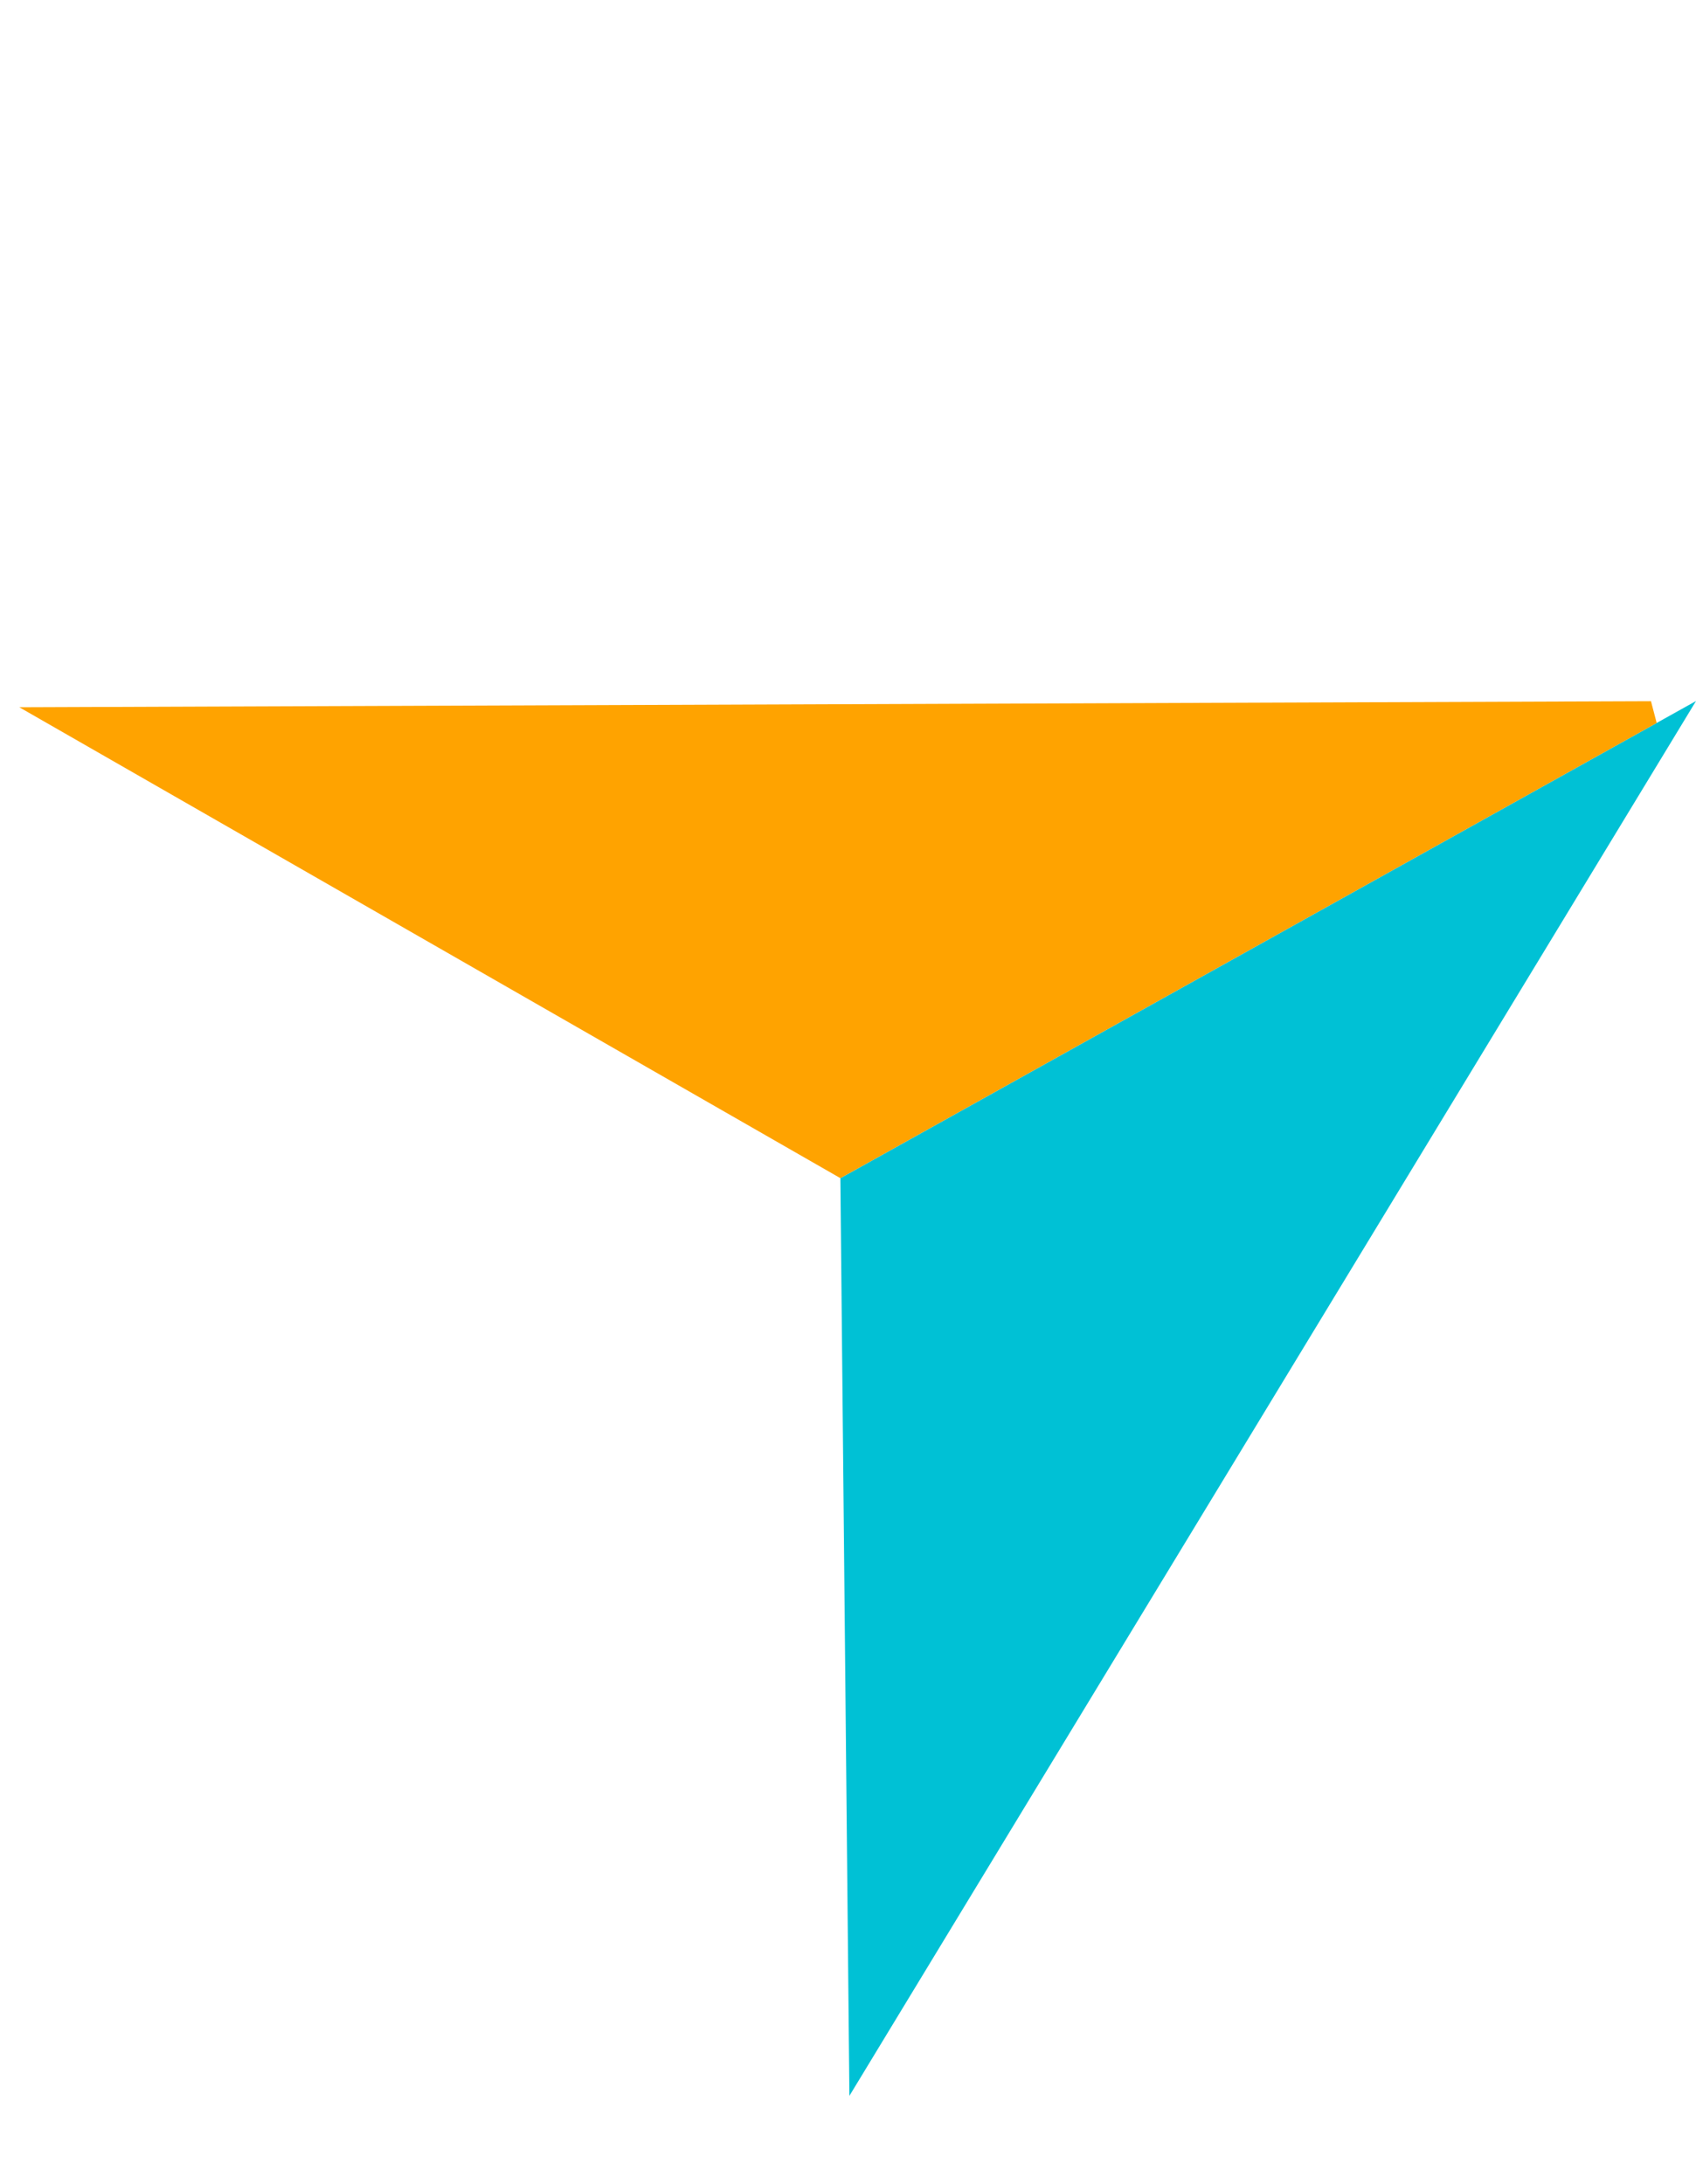
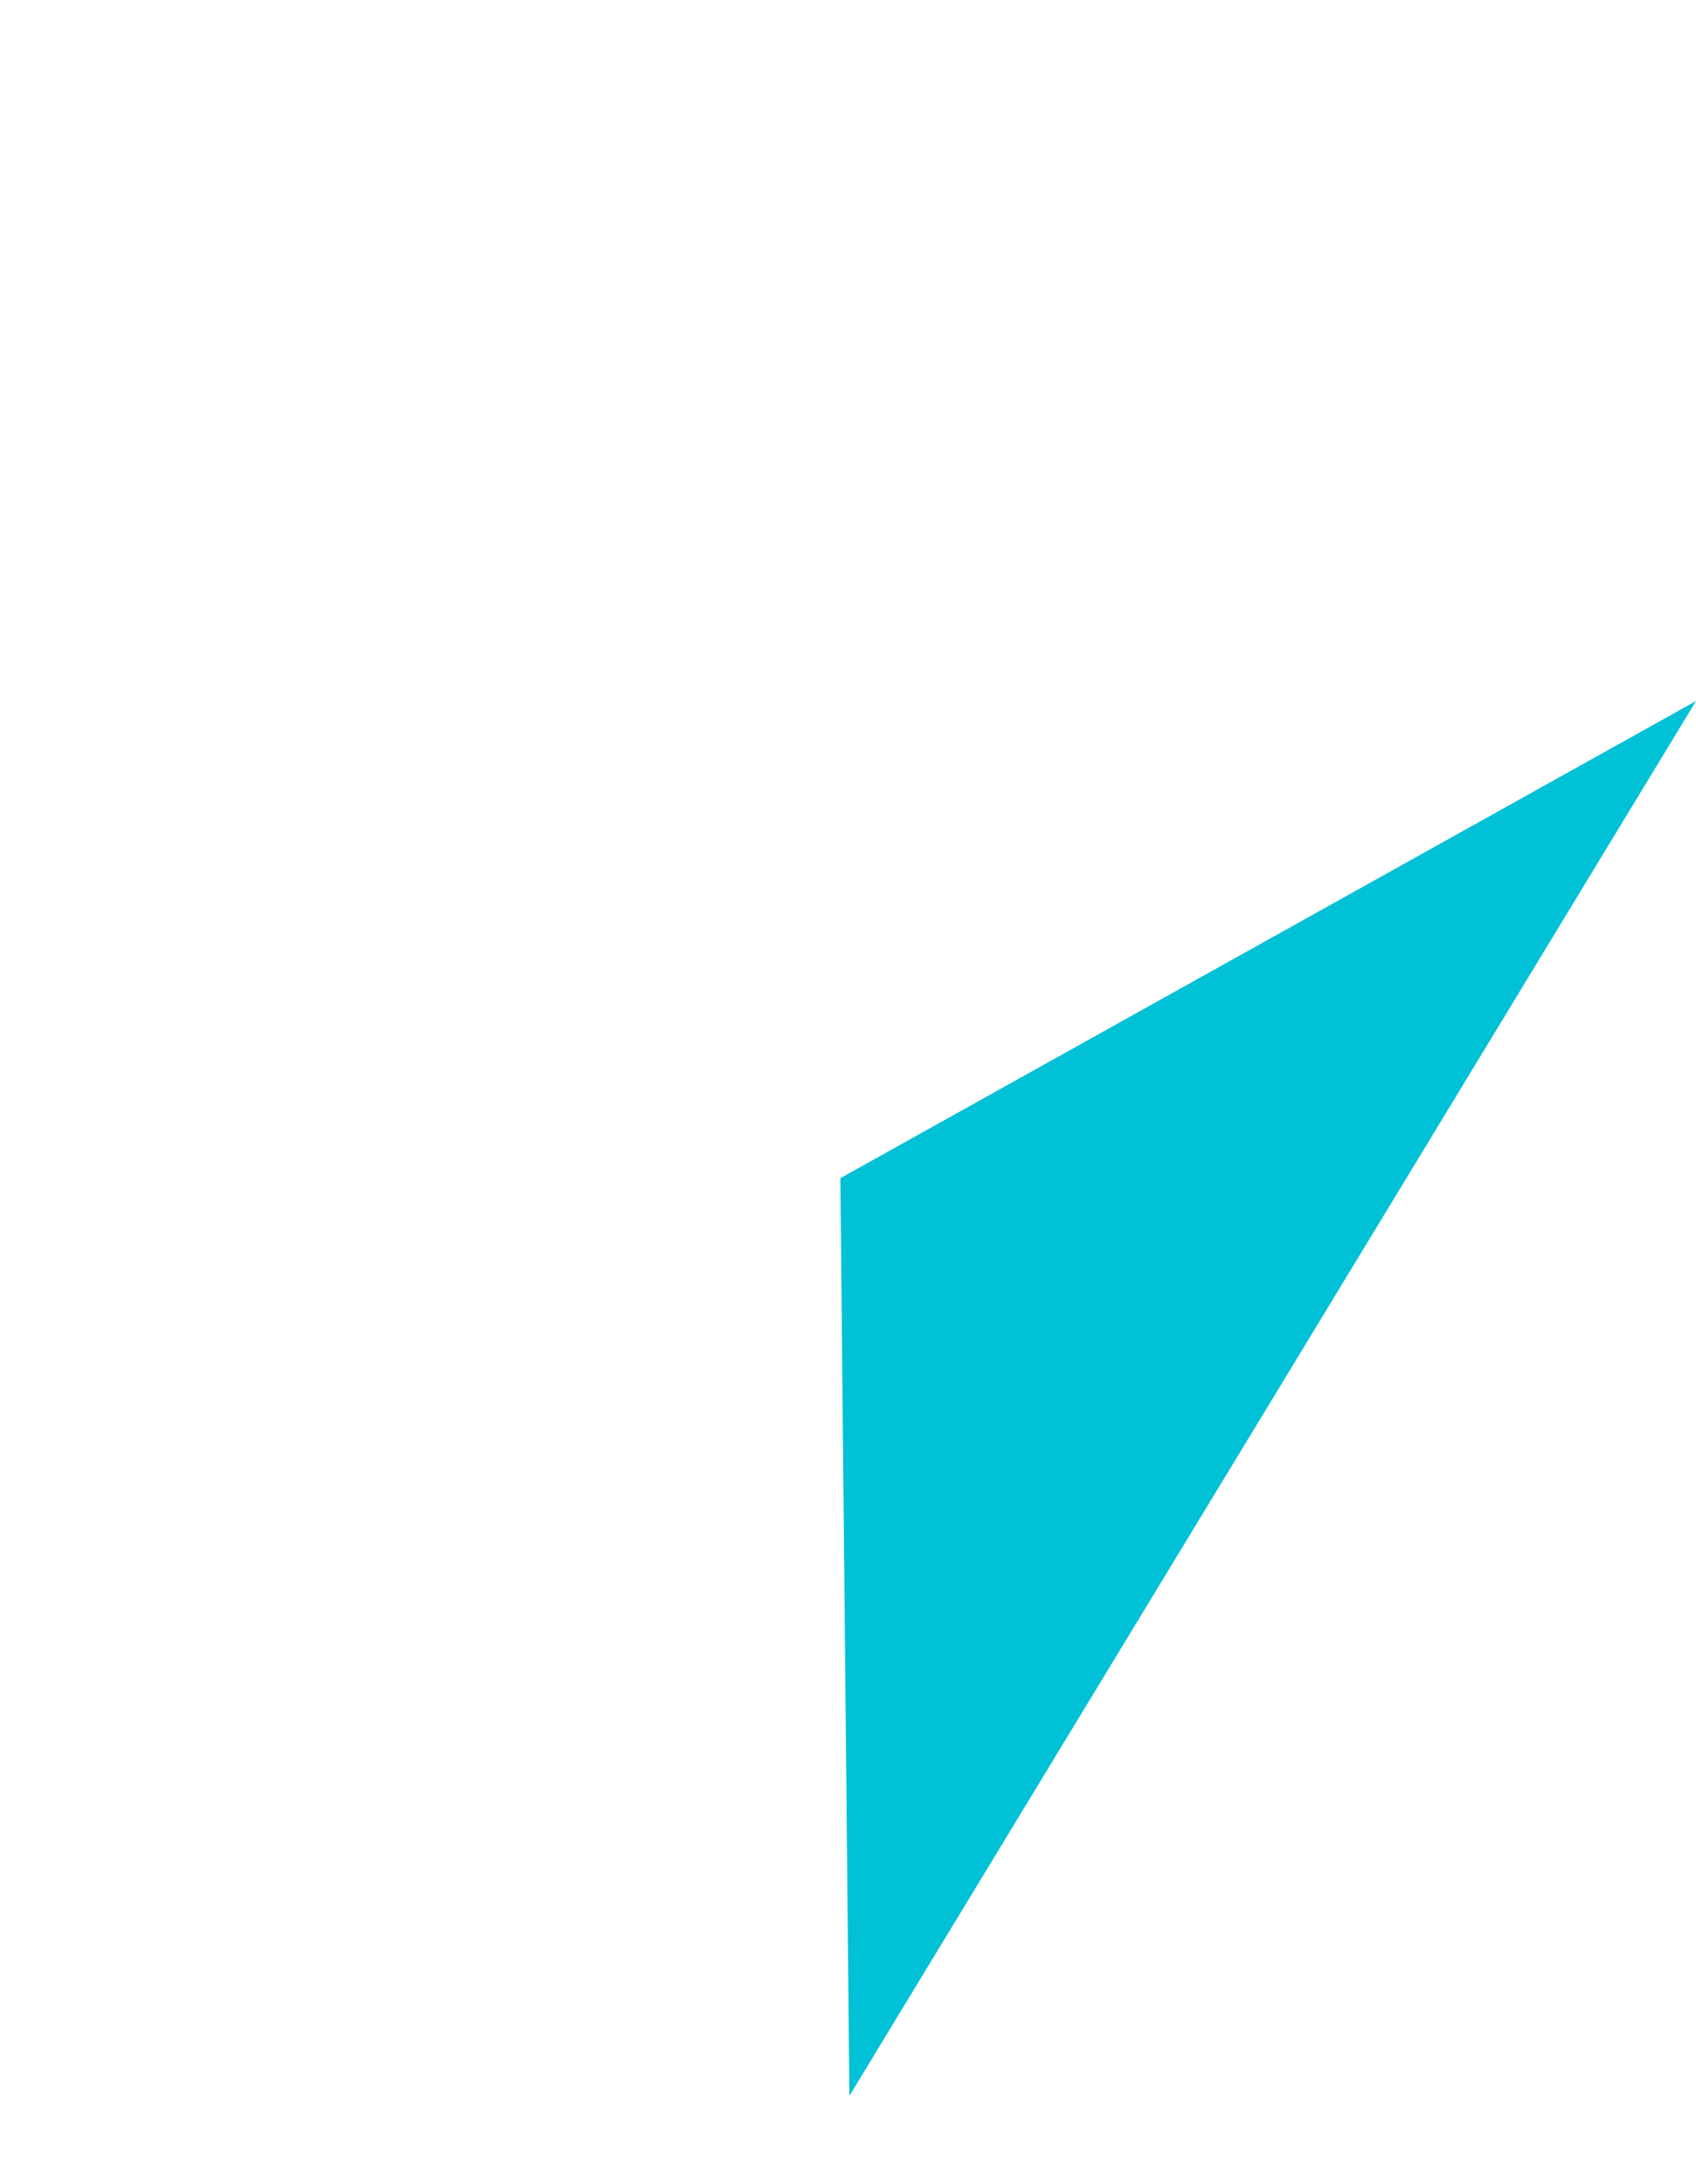
<svg xmlns="http://www.w3.org/2000/svg" width="73" height="94" viewBox="0 0 73 94" fill="none">
  <path d="M36.675 50.998L71.591 31.529L37.043 88.442L36.675 50.998Z" fill="#00C1D5" stroke="#00C1D5" />
-   <path d="M36.175 50.131L71.064 30.678L2.697 30.932L36.175 50.131Z" fill="#FFA300" stroke="#FFA300" />
</svg>